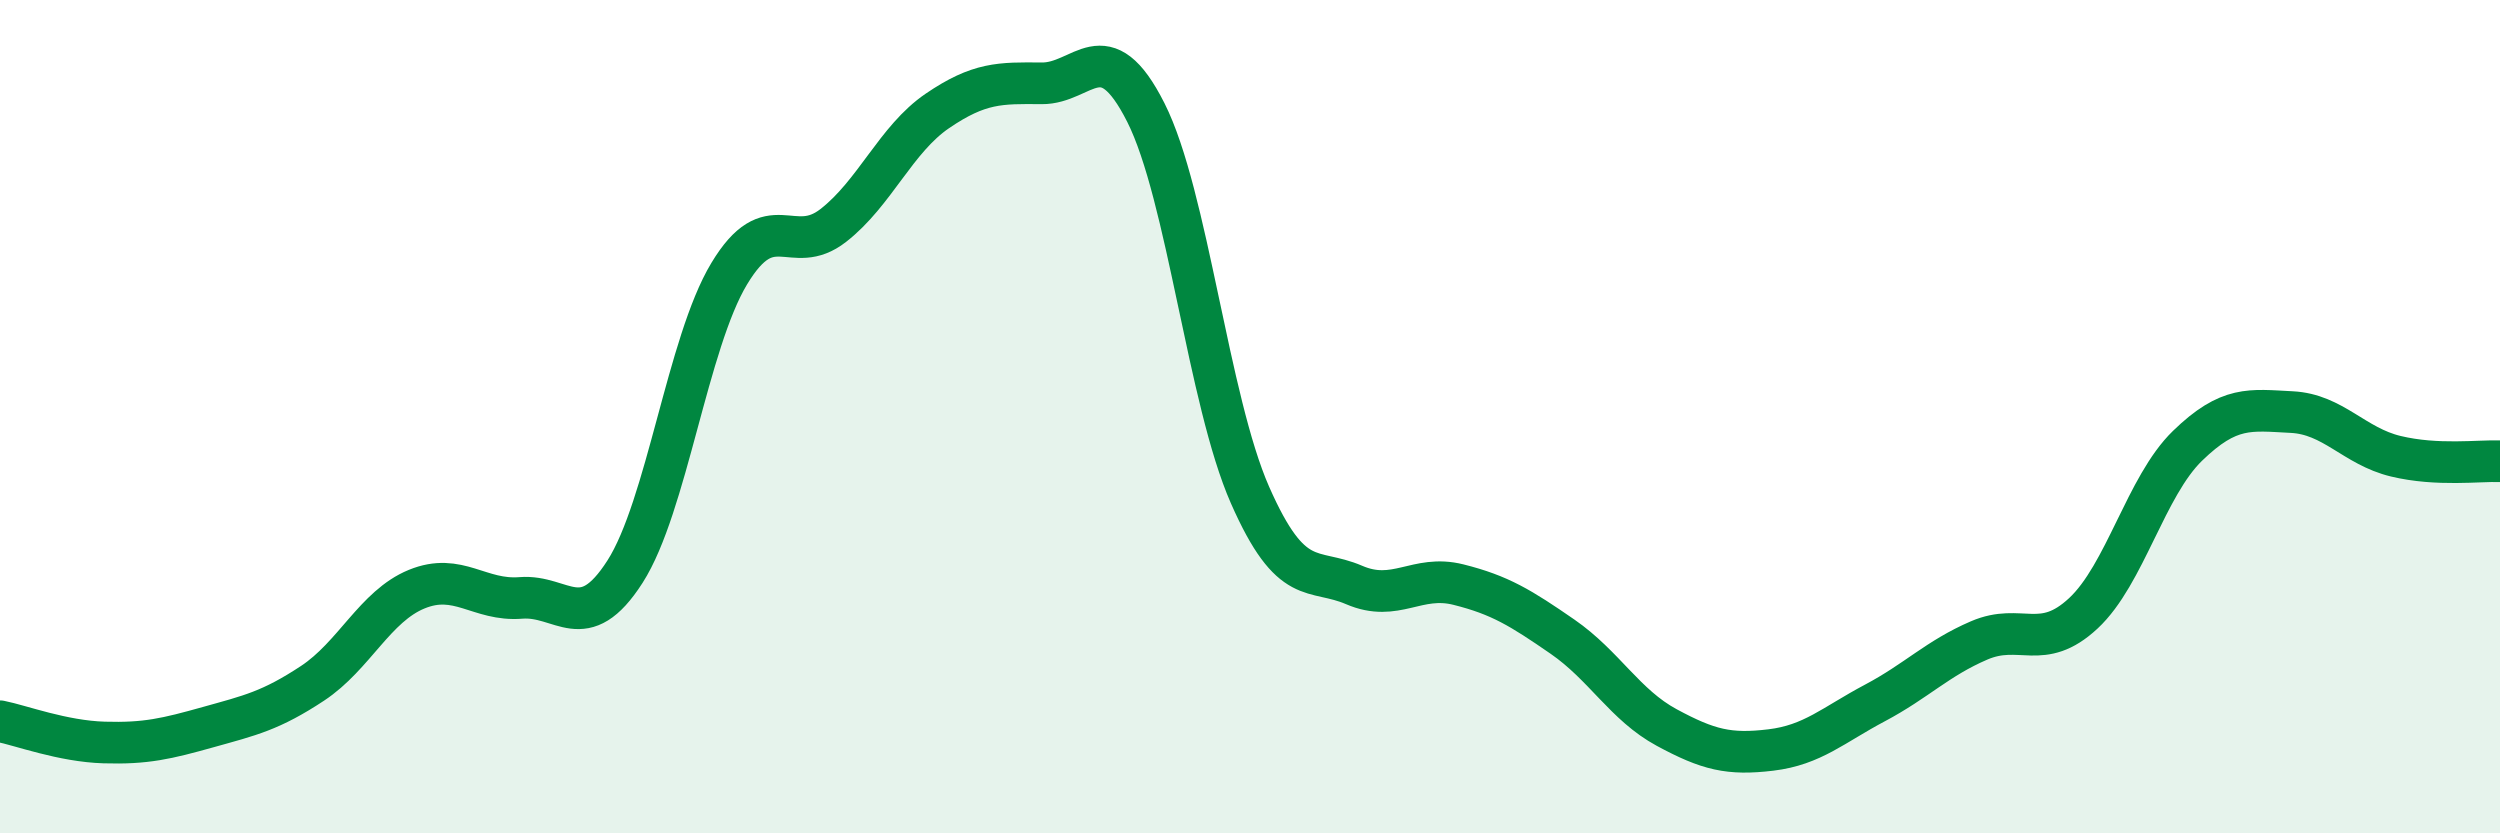
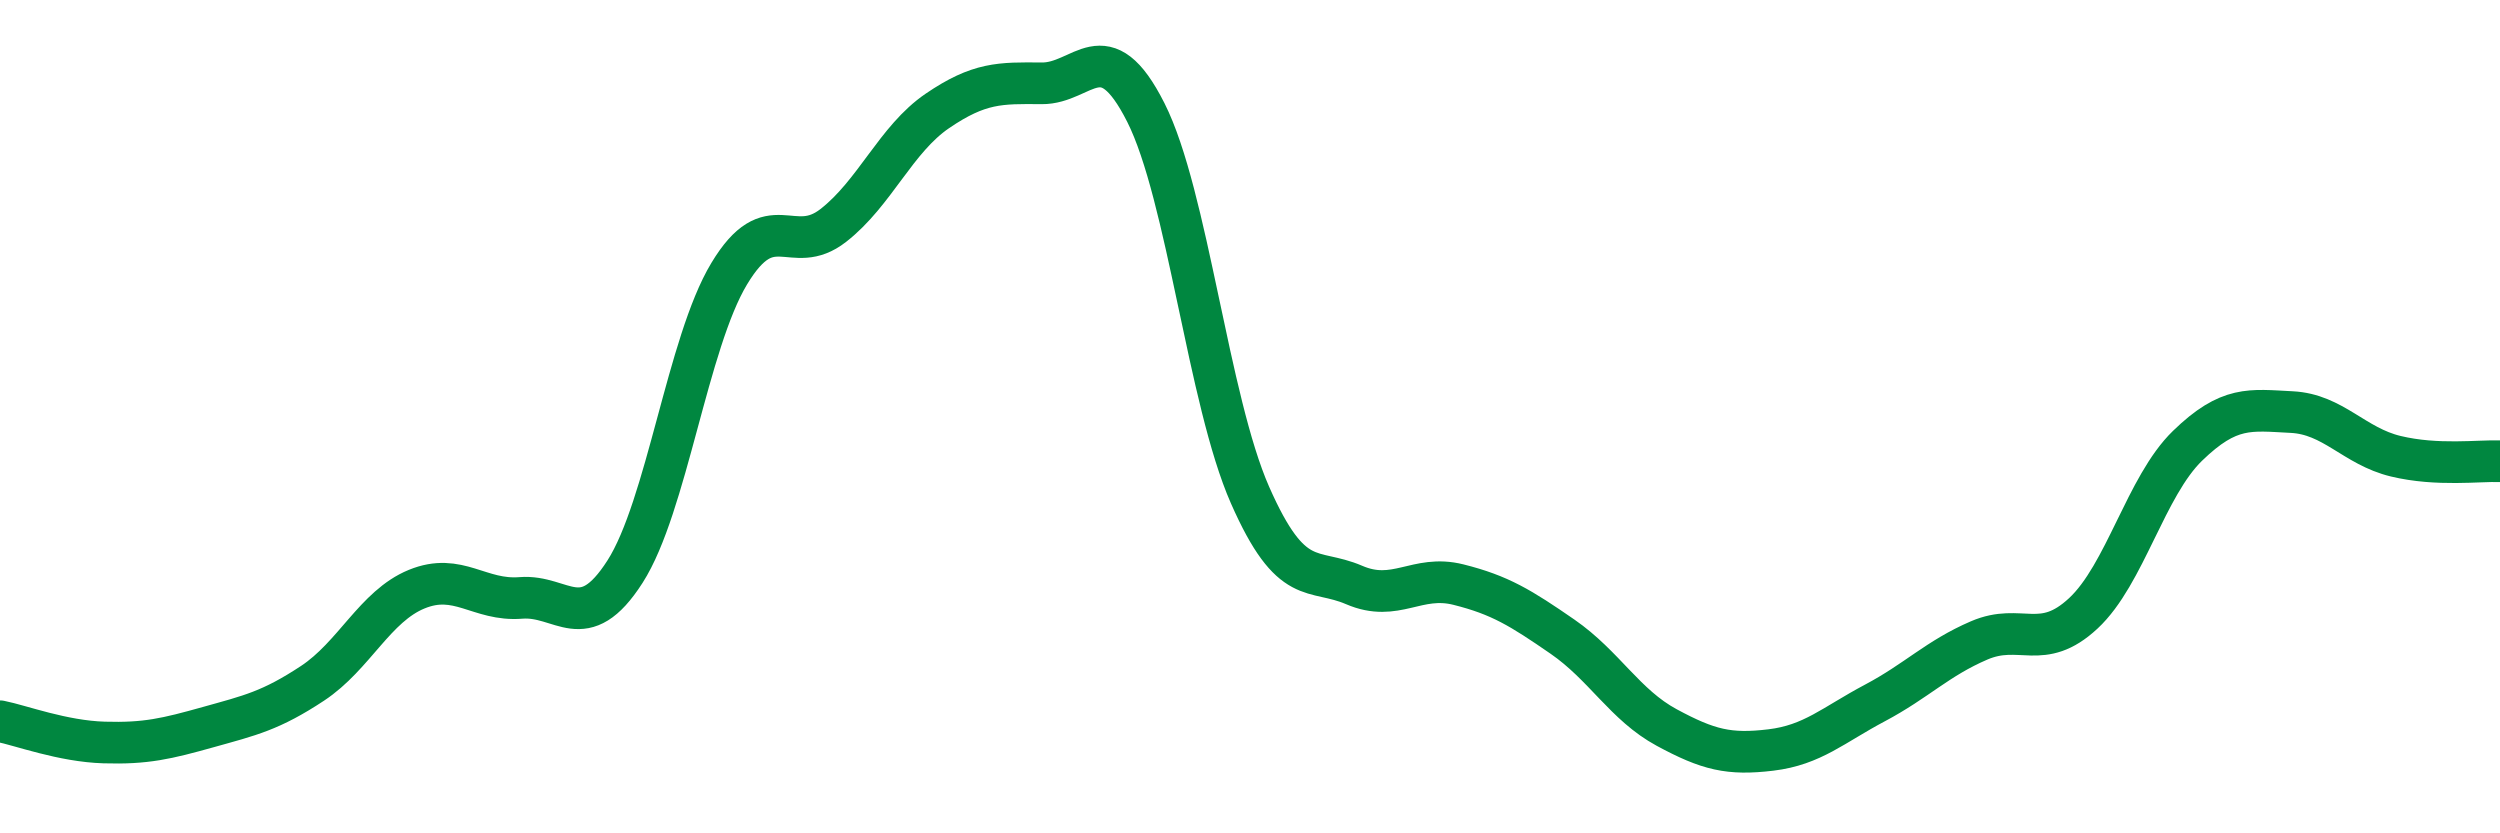
<svg xmlns="http://www.w3.org/2000/svg" width="60" height="20" viewBox="0 0 60 20">
-   <path d="M 0,17.31 C 0.5,17.41 1.5,17.79 2.5,17.82 C 3.5,17.85 4,17.73 5,17.45 C 6,17.17 6.5,17.06 7.5,16.4 C 8.5,15.74 9,14.55 10,14.14 C 11,13.73 11.5,14.43 12.5,14.35 C 13.5,14.27 14,15.28 15,13.72 C 16,12.16 16.5,8.23 17.5,6.57 C 18.5,4.91 19,6.19 20,5.41 C 21,4.63 21.5,3.34 22.5,2.66 C 23.5,1.98 24,1.99 25,2 C 26,2.01 26.5,0.72 27.5,2.7 C 28.5,4.68 29,9.61 30,11.88 C 31,14.15 31.5,13.61 32.5,14.04 C 33.5,14.47 34,13.78 35,14.03 C 36,14.28 36.5,14.59 37.5,15.28 C 38.5,15.97 39,16.92 40,17.46 C 41,18 41.5,18.12 42.5,18 C 43.5,17.88 44,17.4 45,16.87 C 46,16.34 46.5,15.8 47.5,15.37 C 48.5,14.94 49,15.65 50,14.72 C 51,13.79 51.5,11.67 52.5,10.7 C 53.5,9.73 54,9.84 55,9.89 C 56,9.94 56.5,10.71 57.5,10.95 C 58.5,11.19 59.5,11.05 60,11.07L60 20L0 20Z" fill="#008740" opacity="0.1" stroke-linecap="round" stroke-linejoin="round" />
  <path d="M 0,17.31 C 0.5,17.41 1.5,17.79 2.5,17.82 C 3.5,17.85 4,17.73 5,17.45 C 6,17.17 6.5,17.06 7.5,16.4 C 8.5,15.74 9,14.55 10,14.14 C 11,13.73 11.5,14.43 12.5,14.35 C 13.5,14.27 14,15.28 15,13.72 C 16,12.16 16.5,8.23 17.5,6.57 C 18.5,4.91 19,6.19 20,5.41 C 21,4.63 21.5,3.34 22.5,2.66 C 23.5,1.98 24,1.99 25,2 C 26,2.01 26.5,0.72 27.5,2.7 C 28.5,4.68 29,9.61 30,11.88 C 31,14.15 31.5,13.61 32.5,14.04 C 33.5,14.47 34,13.78 35,14.03 C 36,14.28 36.5,14.59 37.5,15.28 C 38.5,15.97 39,16.92 40,17.46 C 41,18 41.5,18.12 42.5,18 C 43.5,17.88 44,17.4 45,16.87 C 46,16.34 46.5,15.8 47.5,15.37 C 48.5,14.94 49,15.65 50,14.72 C 51,13.79 51.5,11.67 52.5,10.7 C 53.5,9.73 54,9.84 55,9.89 C 56,9.94 56.5,10.71 57.5,10.95 C 58.5,11.19 59.5,11.05 60,11.07" stroke="#008740" stroke-width="1" fill="none" stroke-linecap="round" stroke-linejoin="round" />
</svg>